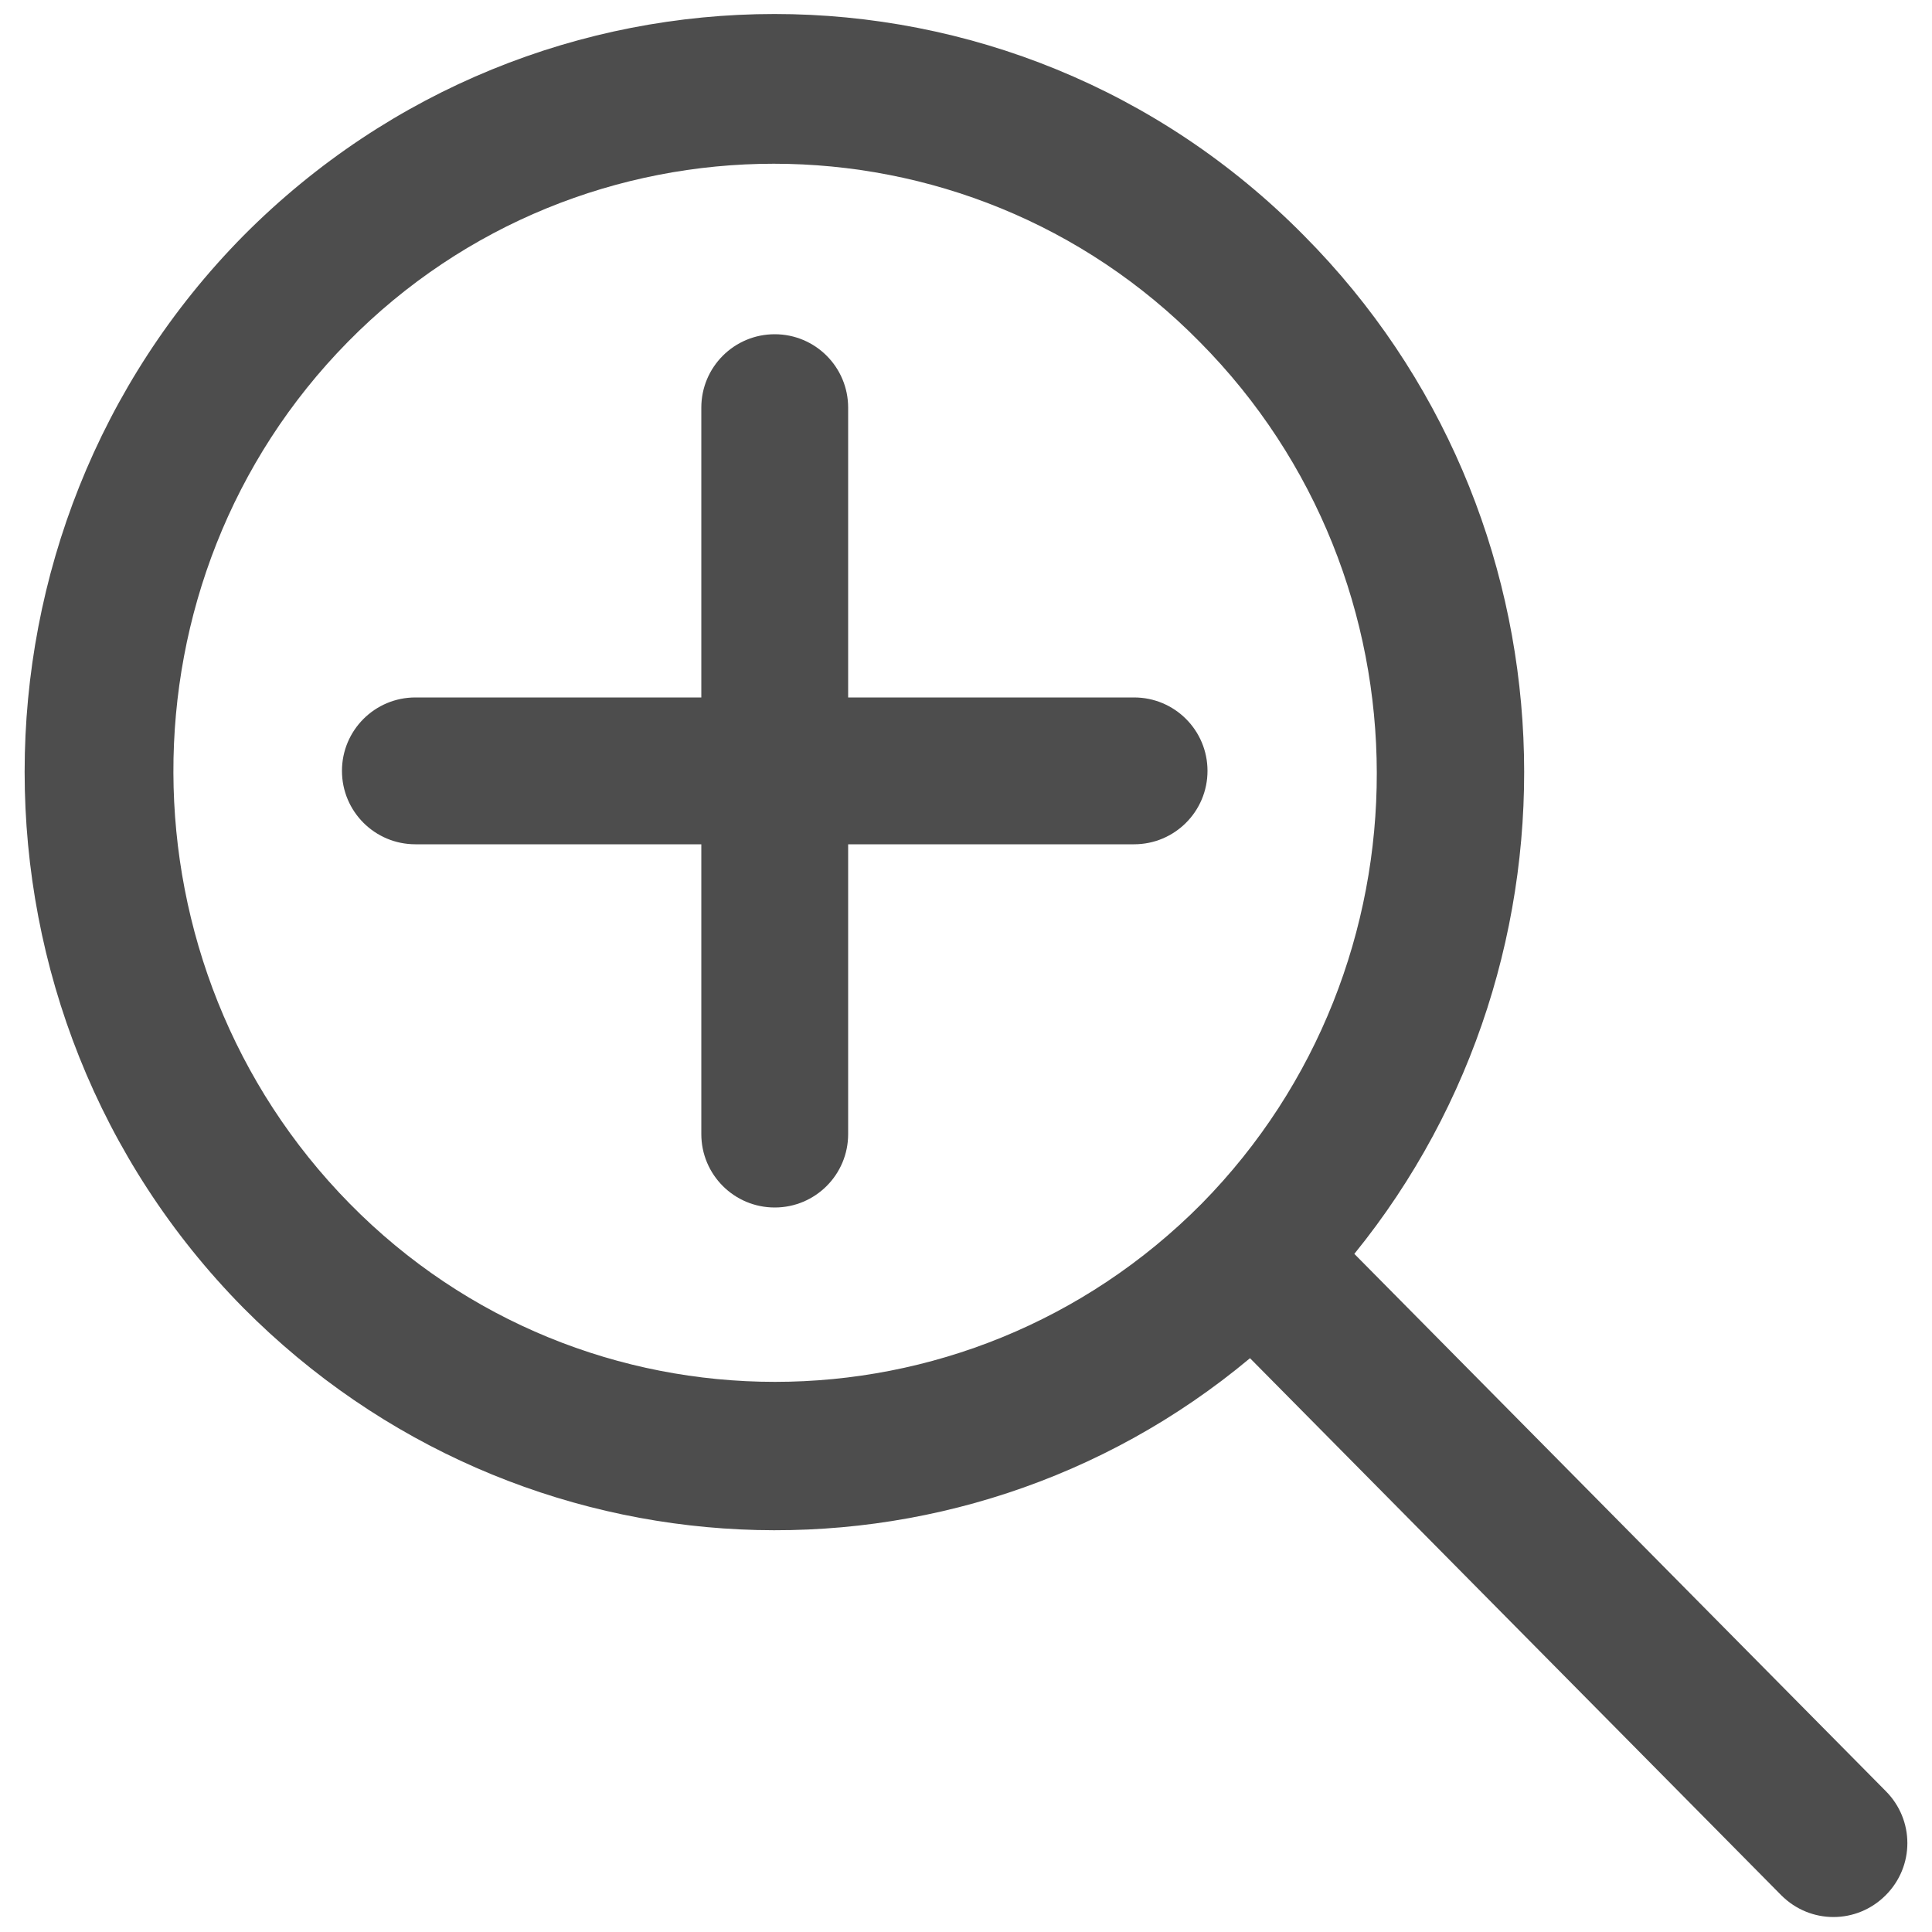
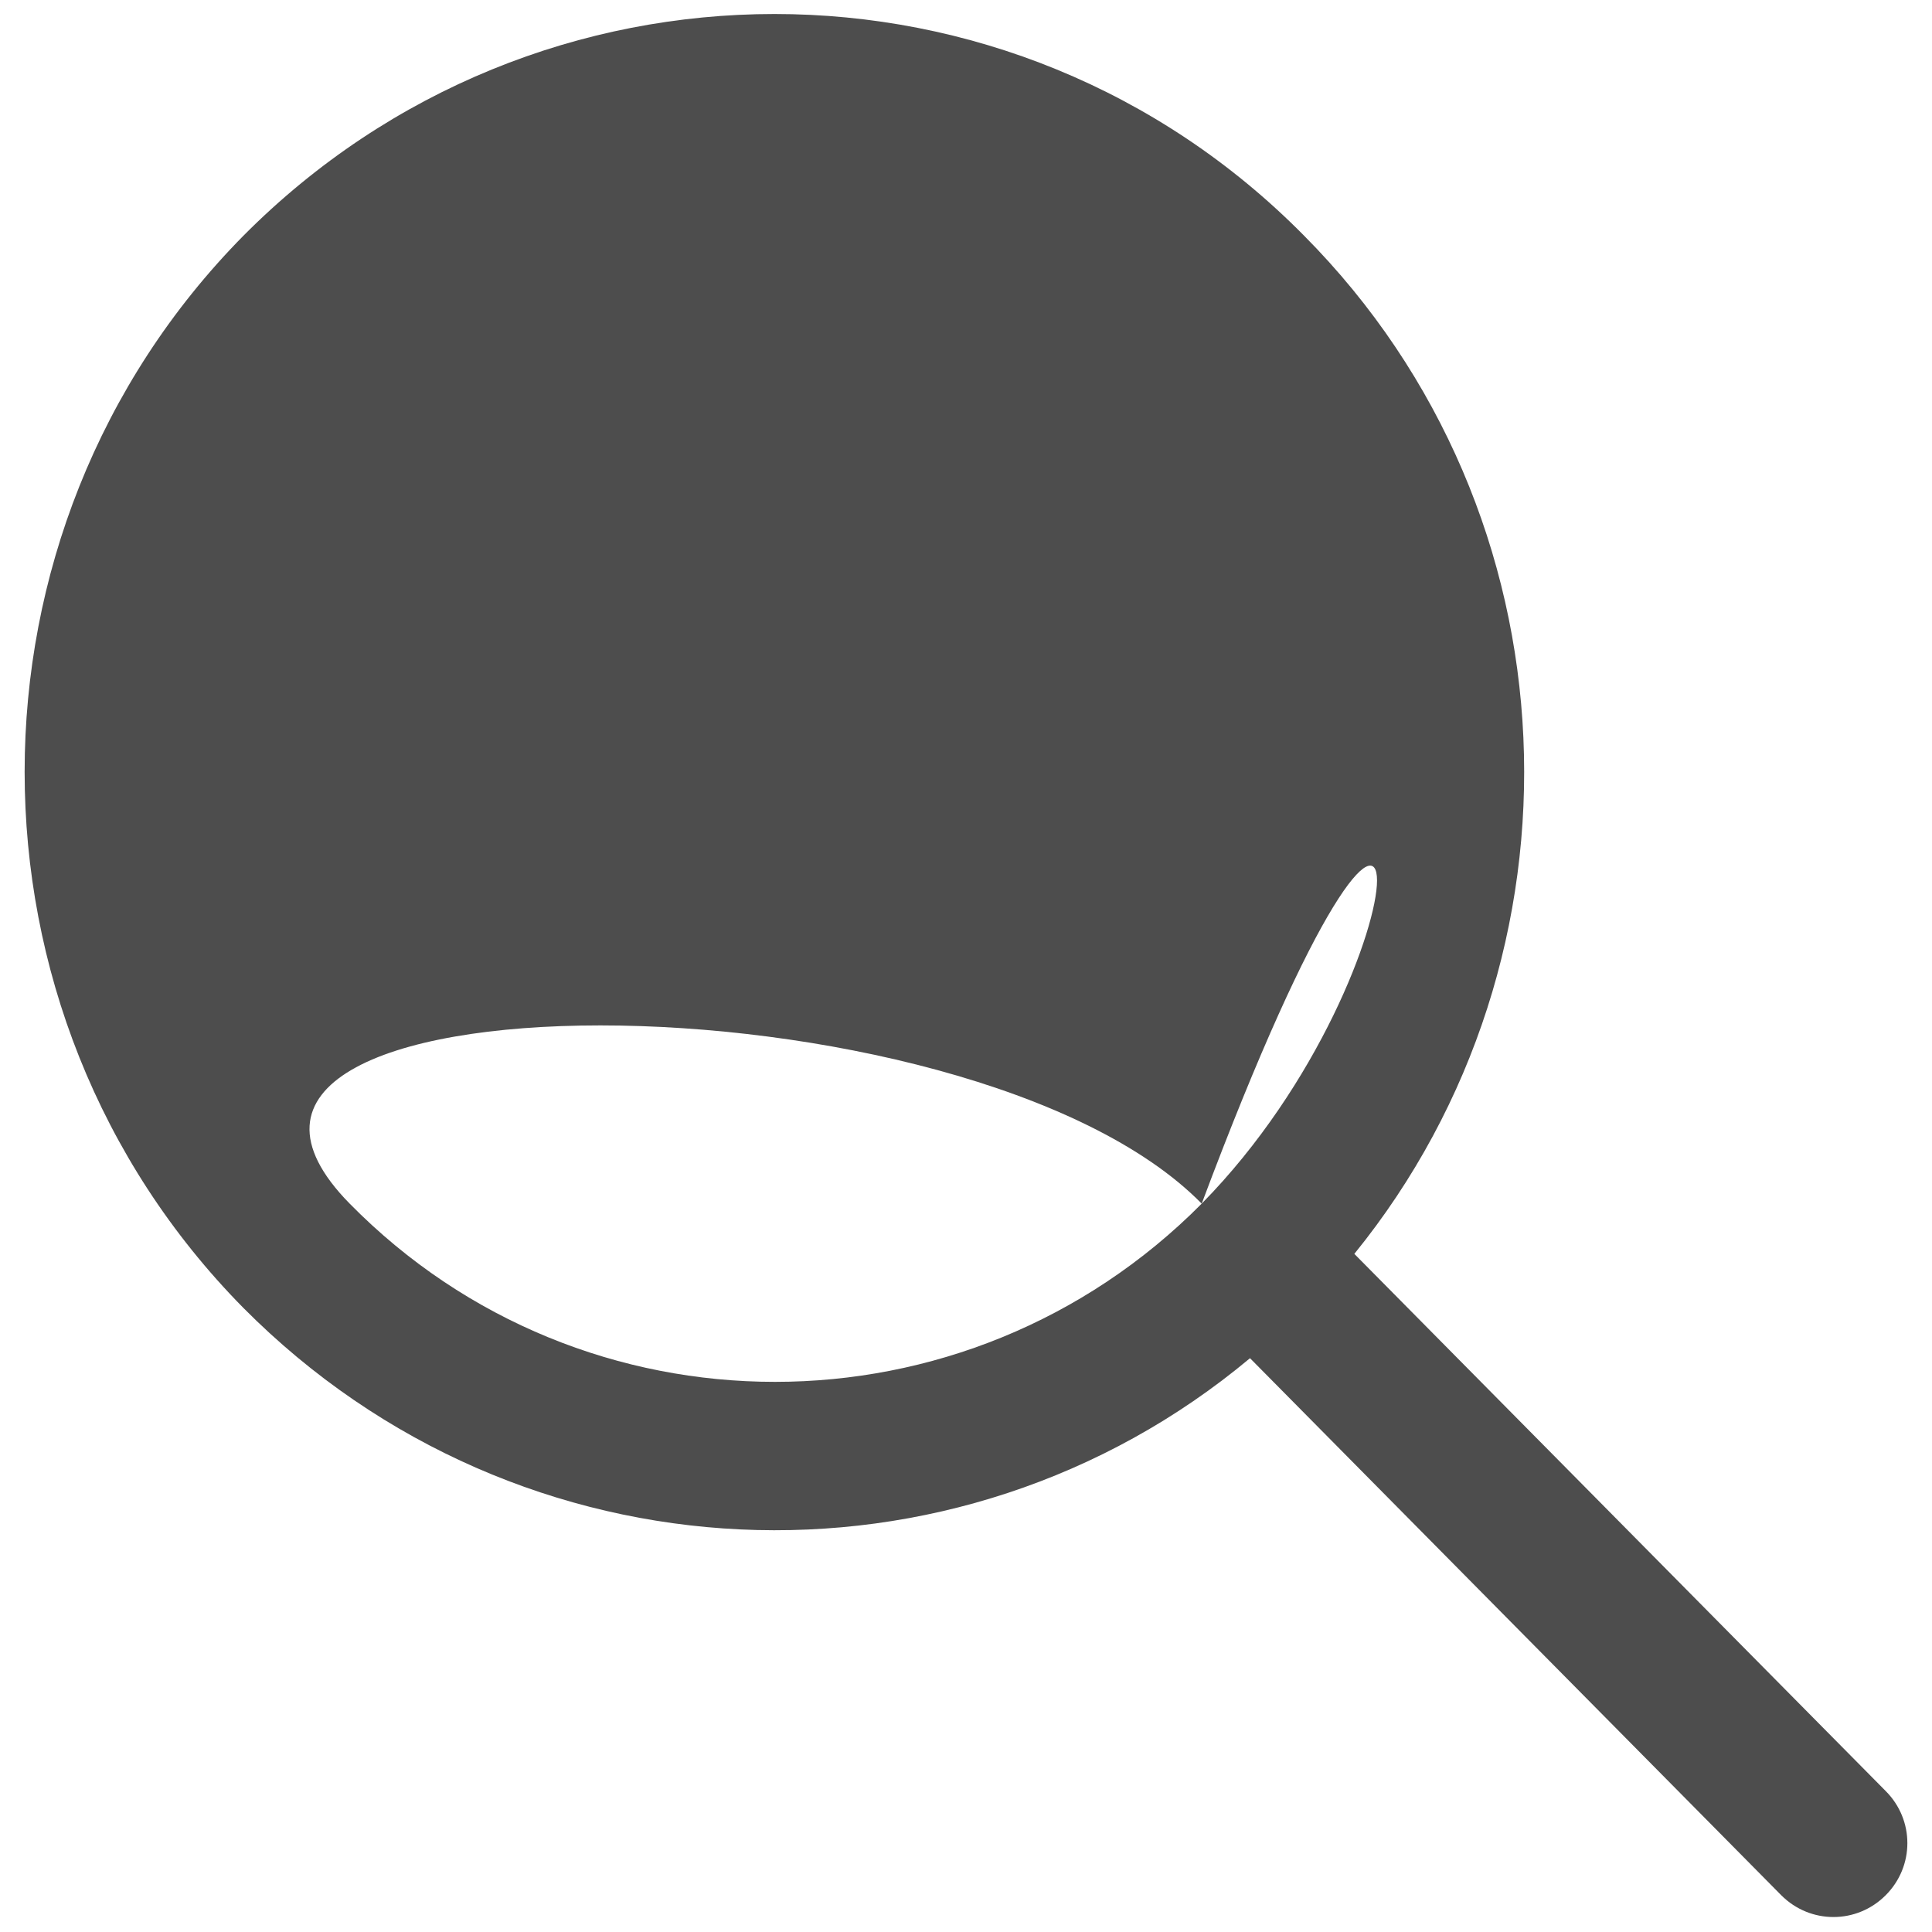
<svg xmlns="http://www.w3.org/2000/svg" version="1.1" id="Layer_1" x="0px" y="0px" viewBox="0 0 100 100" style="enable-background:new 0 0 100 100;" xml:space="preserve">
  <style type="text/css">
	.st0{fill:#4d4d4d;}
</style>
  <g>
    <g>
-       <path class="st0" d="M97.6,92.7L70.1,64.9c12.5-15.4,11.7-38.3-2.6-52.7c-15.1-15.3-39.7-15.3-54.9,0c-15.1,15.3-15.1,40.2,0,55.5    C26.9,82.1,49.5,83,64.7,70.3l27.5,27.8c1.5,1.5,3.9,1.5,5.4,0C99.1,96.6,99.1,94.2,97.6,92.7L97.6,92.7z M62.2,62.3    c-12.2,12.3-32,12.3-44.1,0S5.9,30,18,17.7s32-12.3,44.1,0C74.3,30,74.3,50,62.2,62.3L62.2,62.3z M62.2,62.3" />
-       <path class="st0" d="M58.7,36.1H43.9v-15c0-2.1-1.7-3.8-3.8-3.8c-2.1,0-3.8,1.7-3.8,3.8v15H21.5c-2.1,0-3.8,1.7-3.8,3.8    s1.7,3.8,3.8,3.8h14.8v15c0,2.1,1.7,3.8,3.8,3.8c2.1,0,3.8-1.7,3.8-3.8v-15h14.8c2.1,0,3.8-1.7,3.8-3.8S60.8,36.1,58.7,36.1    L58.7,36.1z M58.7,36.1" />
+       <path class="st0" d="M97.6,92.7L70.1,64.9c12.5-15.4,11.7-38.3-2.6-52.7c-15.1-15.3-39.7-15.3-54.9,0c-15.1,15.3-15.1,40.2,0,55.5    C26.9,82.1,49.5,83,64.7,70.3l27.5,27.8c1.5,1.5,3.9,1.5,5.4,0C99.1,96.6,99.1,94.2,97.6,92.7L97.6,92.7z M62.2,62.3    c-12.2,12.3-32,12.3-44.1,0s32-12.3,44.1,0C74.3,30,74.3,50,62.2,62.3L62.2,62.3z M62.2,62.3" />
    </g>
  </g>
</svg>